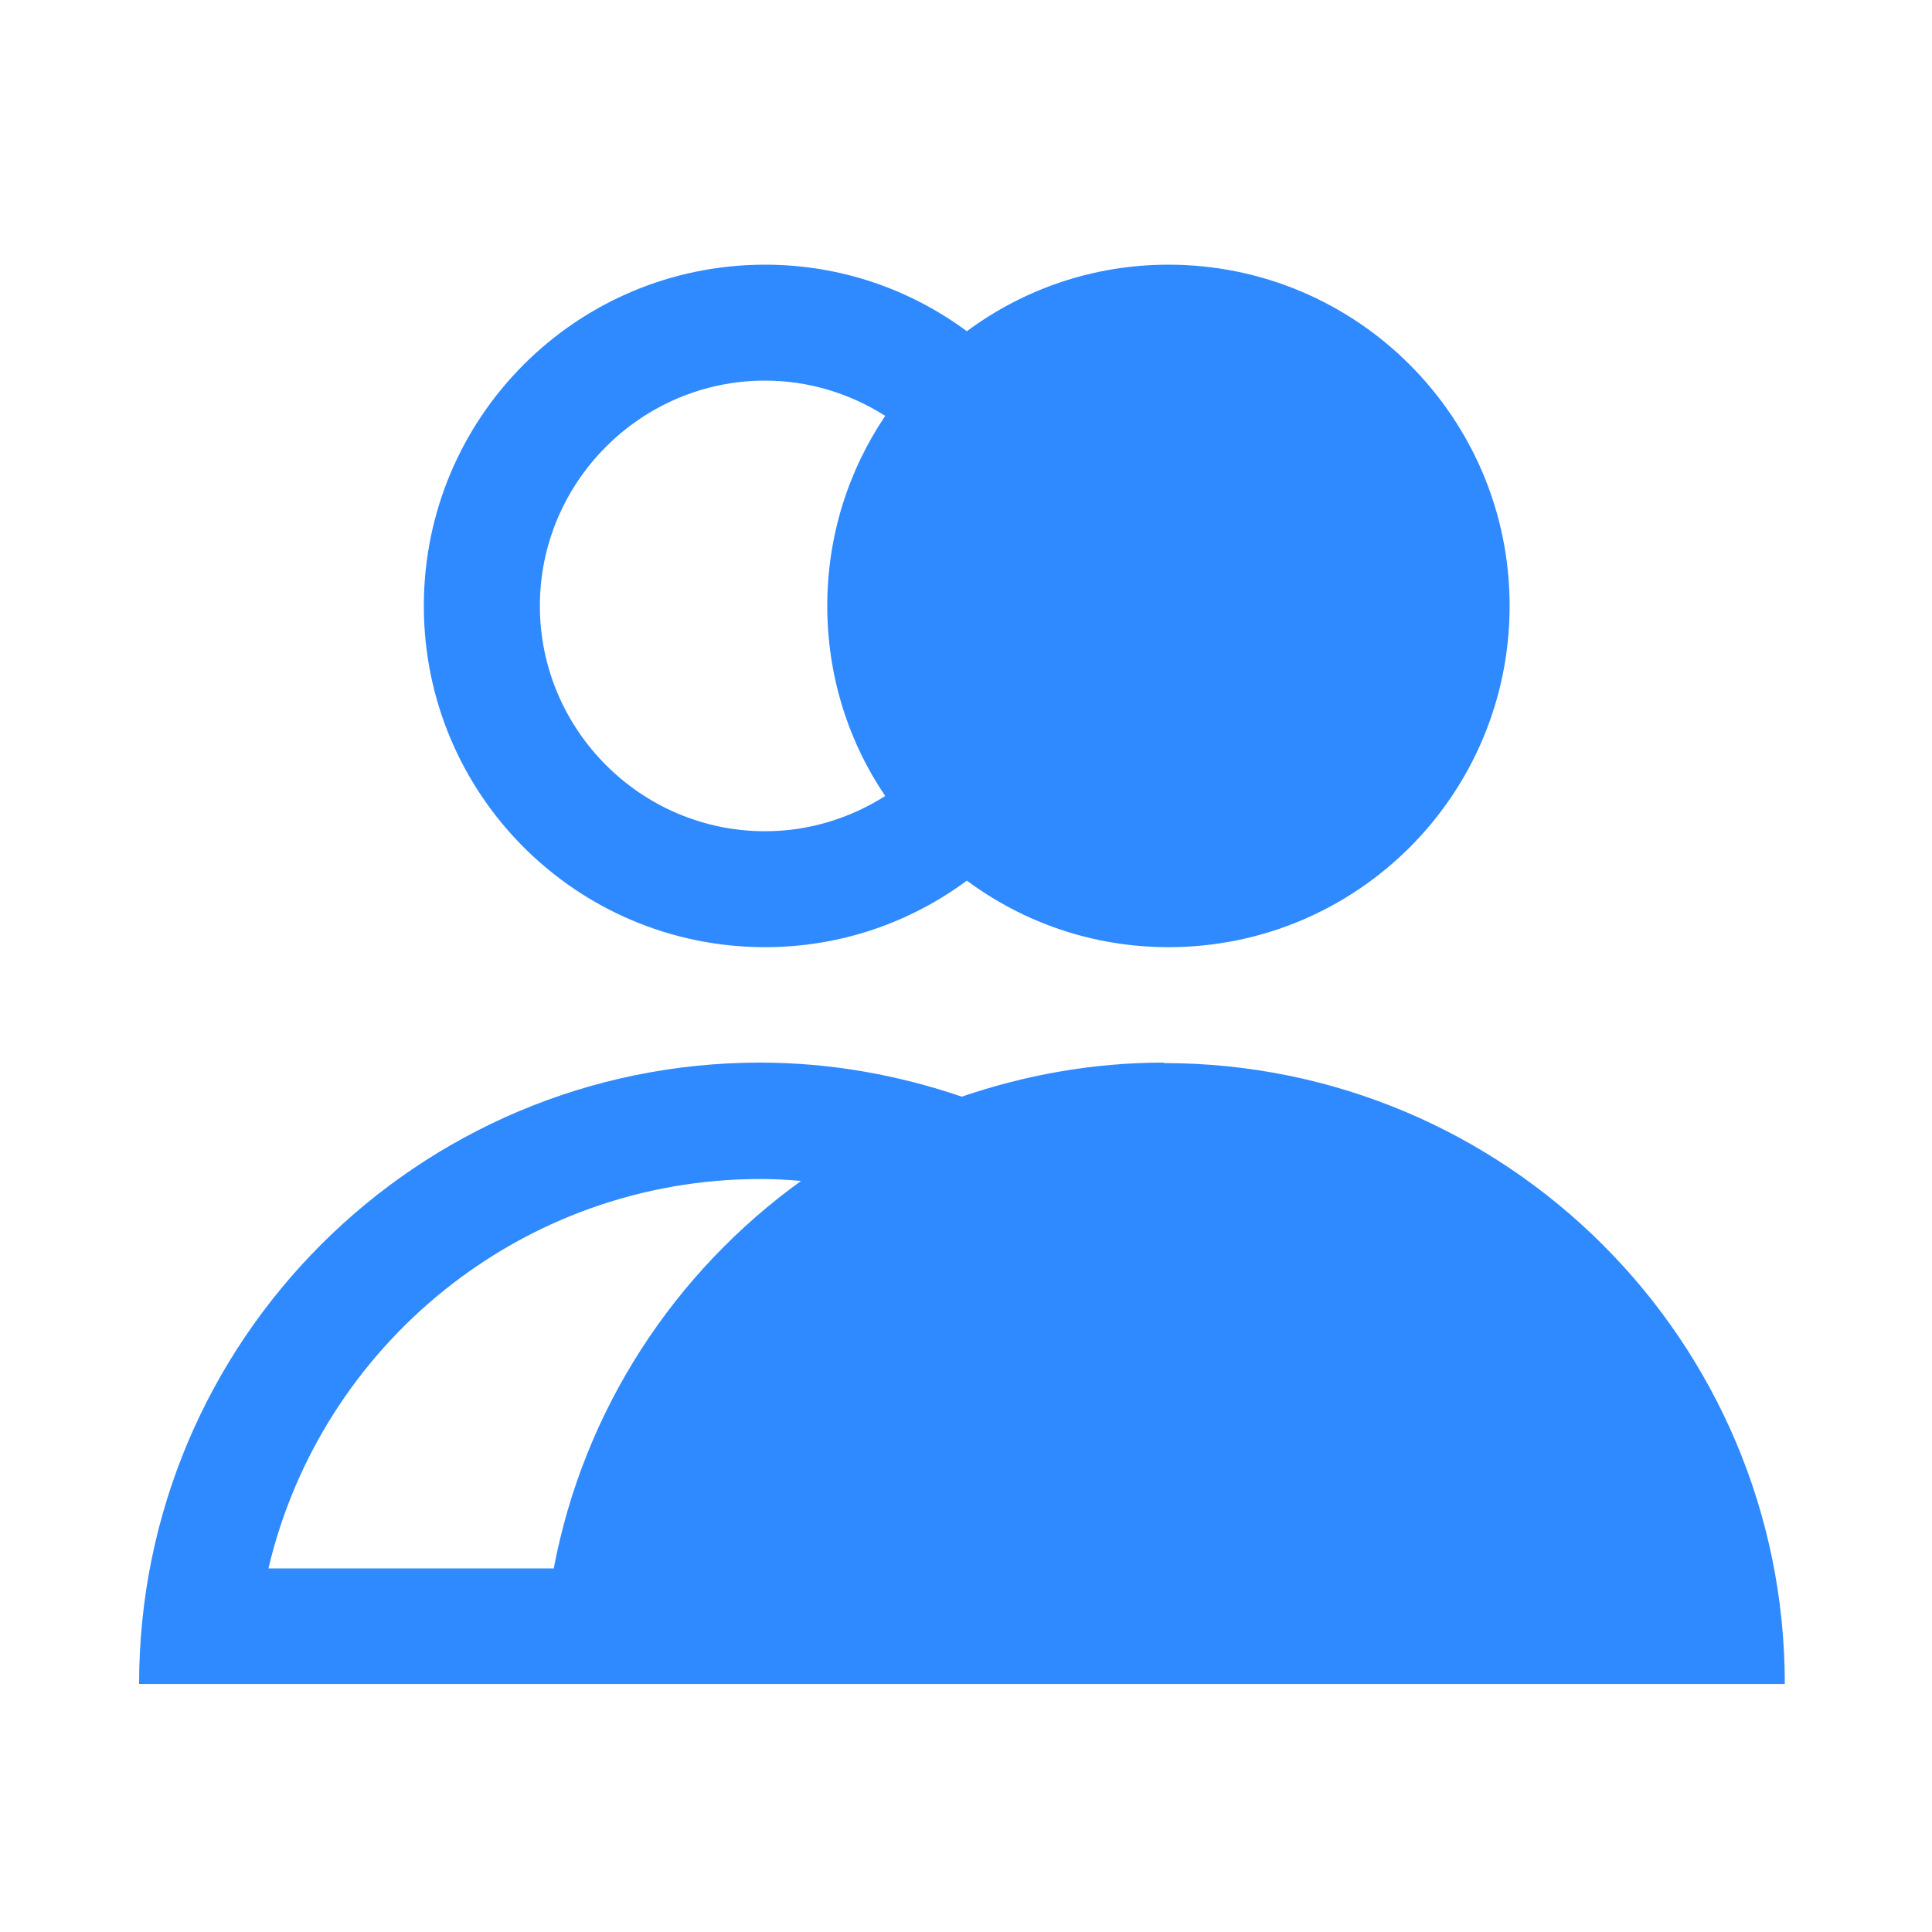
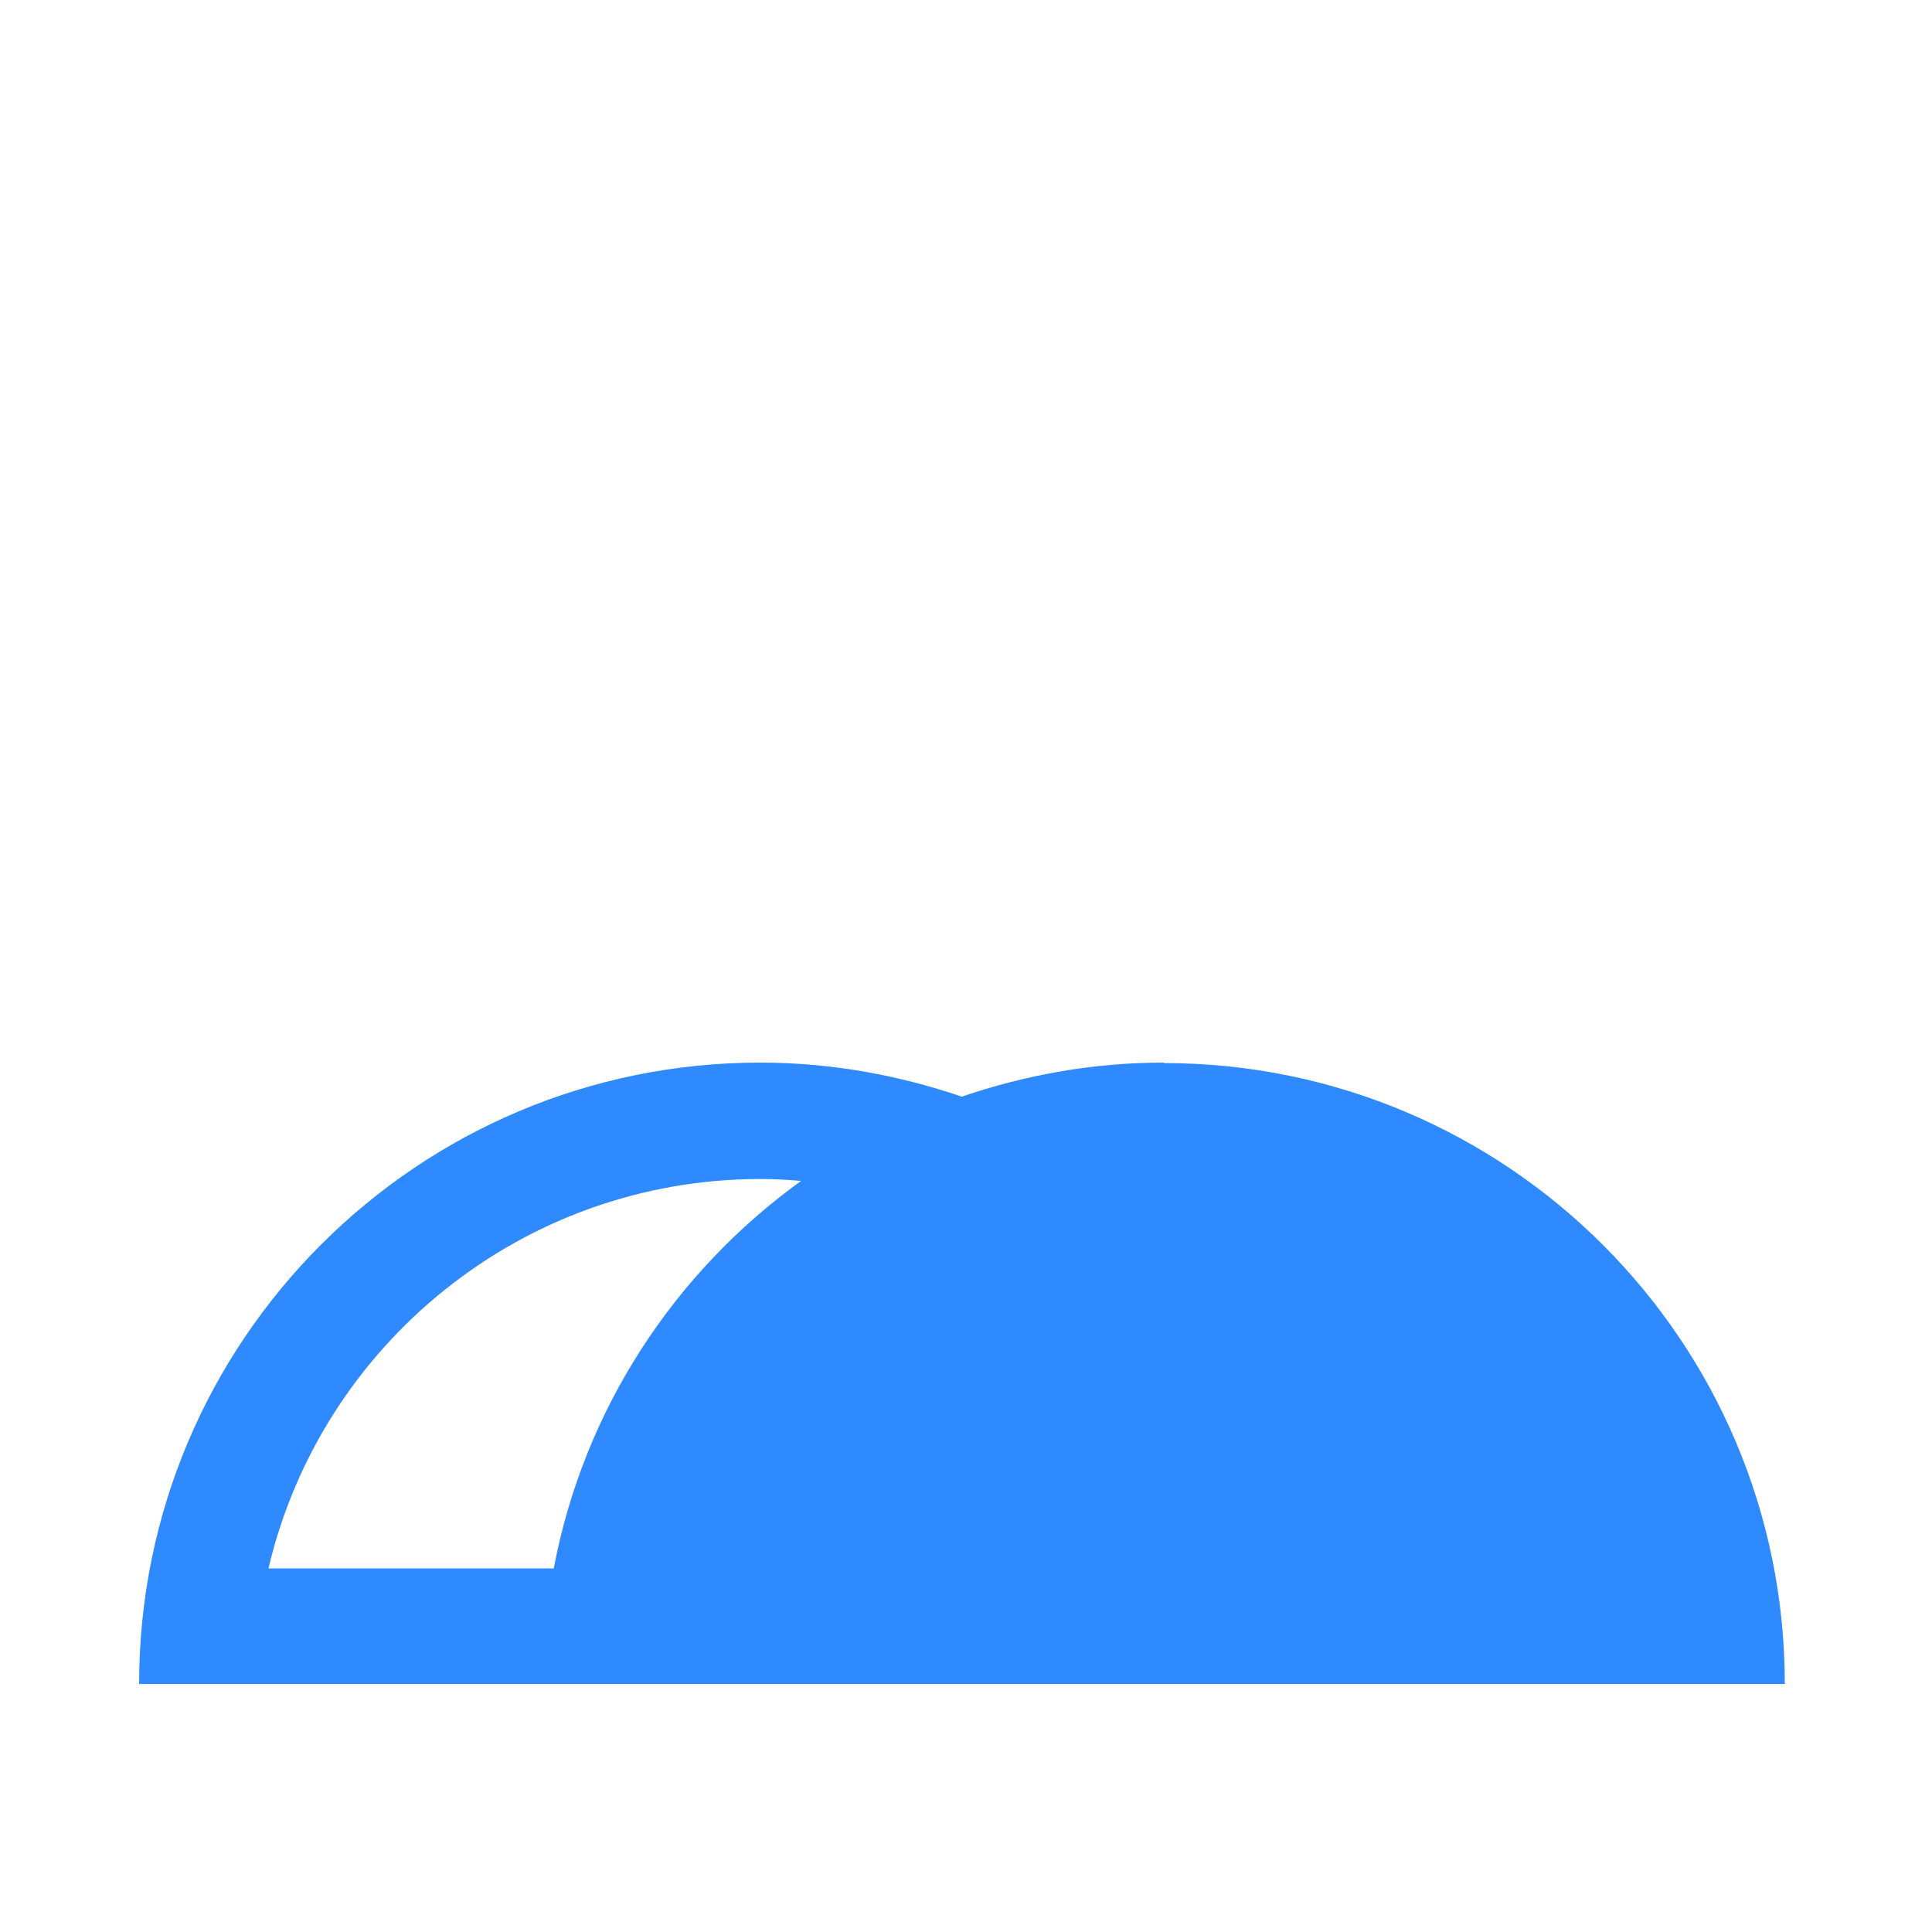
<svg xmlns="http://www.w3.org/2000/svg" width="16" height="16" viewBox="0 0 16 16" fill="none">
  <path d="M9.635 8.8C9.05 8.8 8.49 8.903 7.965 9.082C7.44 8.903 6.88 8.8 6.295 8.8C3.456 8.8 1.152 11.104 1.152 13.946H14.781C14.781 11.104 12.477 8.804 9.639 8.804L9.635 8.8ZM2.224 12.986C2.659 11.139 4.32 9.764 6.298 9.764C6.41 9.764 6.522 9.77 6.634 9.78C5.587 10.535 4.835 11.671 4.586 12.989H2.224V12.986Z" fill="#2F8AFF" />
-   <path d="M6.336 7.844C6.963 7.844 7.539 7.639 8.007 7.293C8.474 7.639 9.05 7.844 9.677 7.844C11.239 7.844 12.502 6.58 12.502 5.018C12.502 3.456 11.235 2.192 9.677 2.192C9.05 2.192 8.474 2.397 8.007 2.743C7.539 2.397 6.963 2.192 6.336 2.192C4.774 2.192 3.51 3.456 3.51 5.018C3.51 6.58 4.774 7.844 6.336 7.844ZM6.336 3.152C6.701 3.152 7.043 3.261 7.331 3.444C7.027 3.895 6.851 4.436 6.851 5.018C6.851 5.6 7.027 6.144 7.331 6.592C7.043 6.775 6.701 6.884 6.336 6.884C5.309 6.884 4.471 6.045 4.471 5.018C4.471 3.991 5.309 3.152 6.336 3.152Z" fill="#2F8AFF" />
</svg>